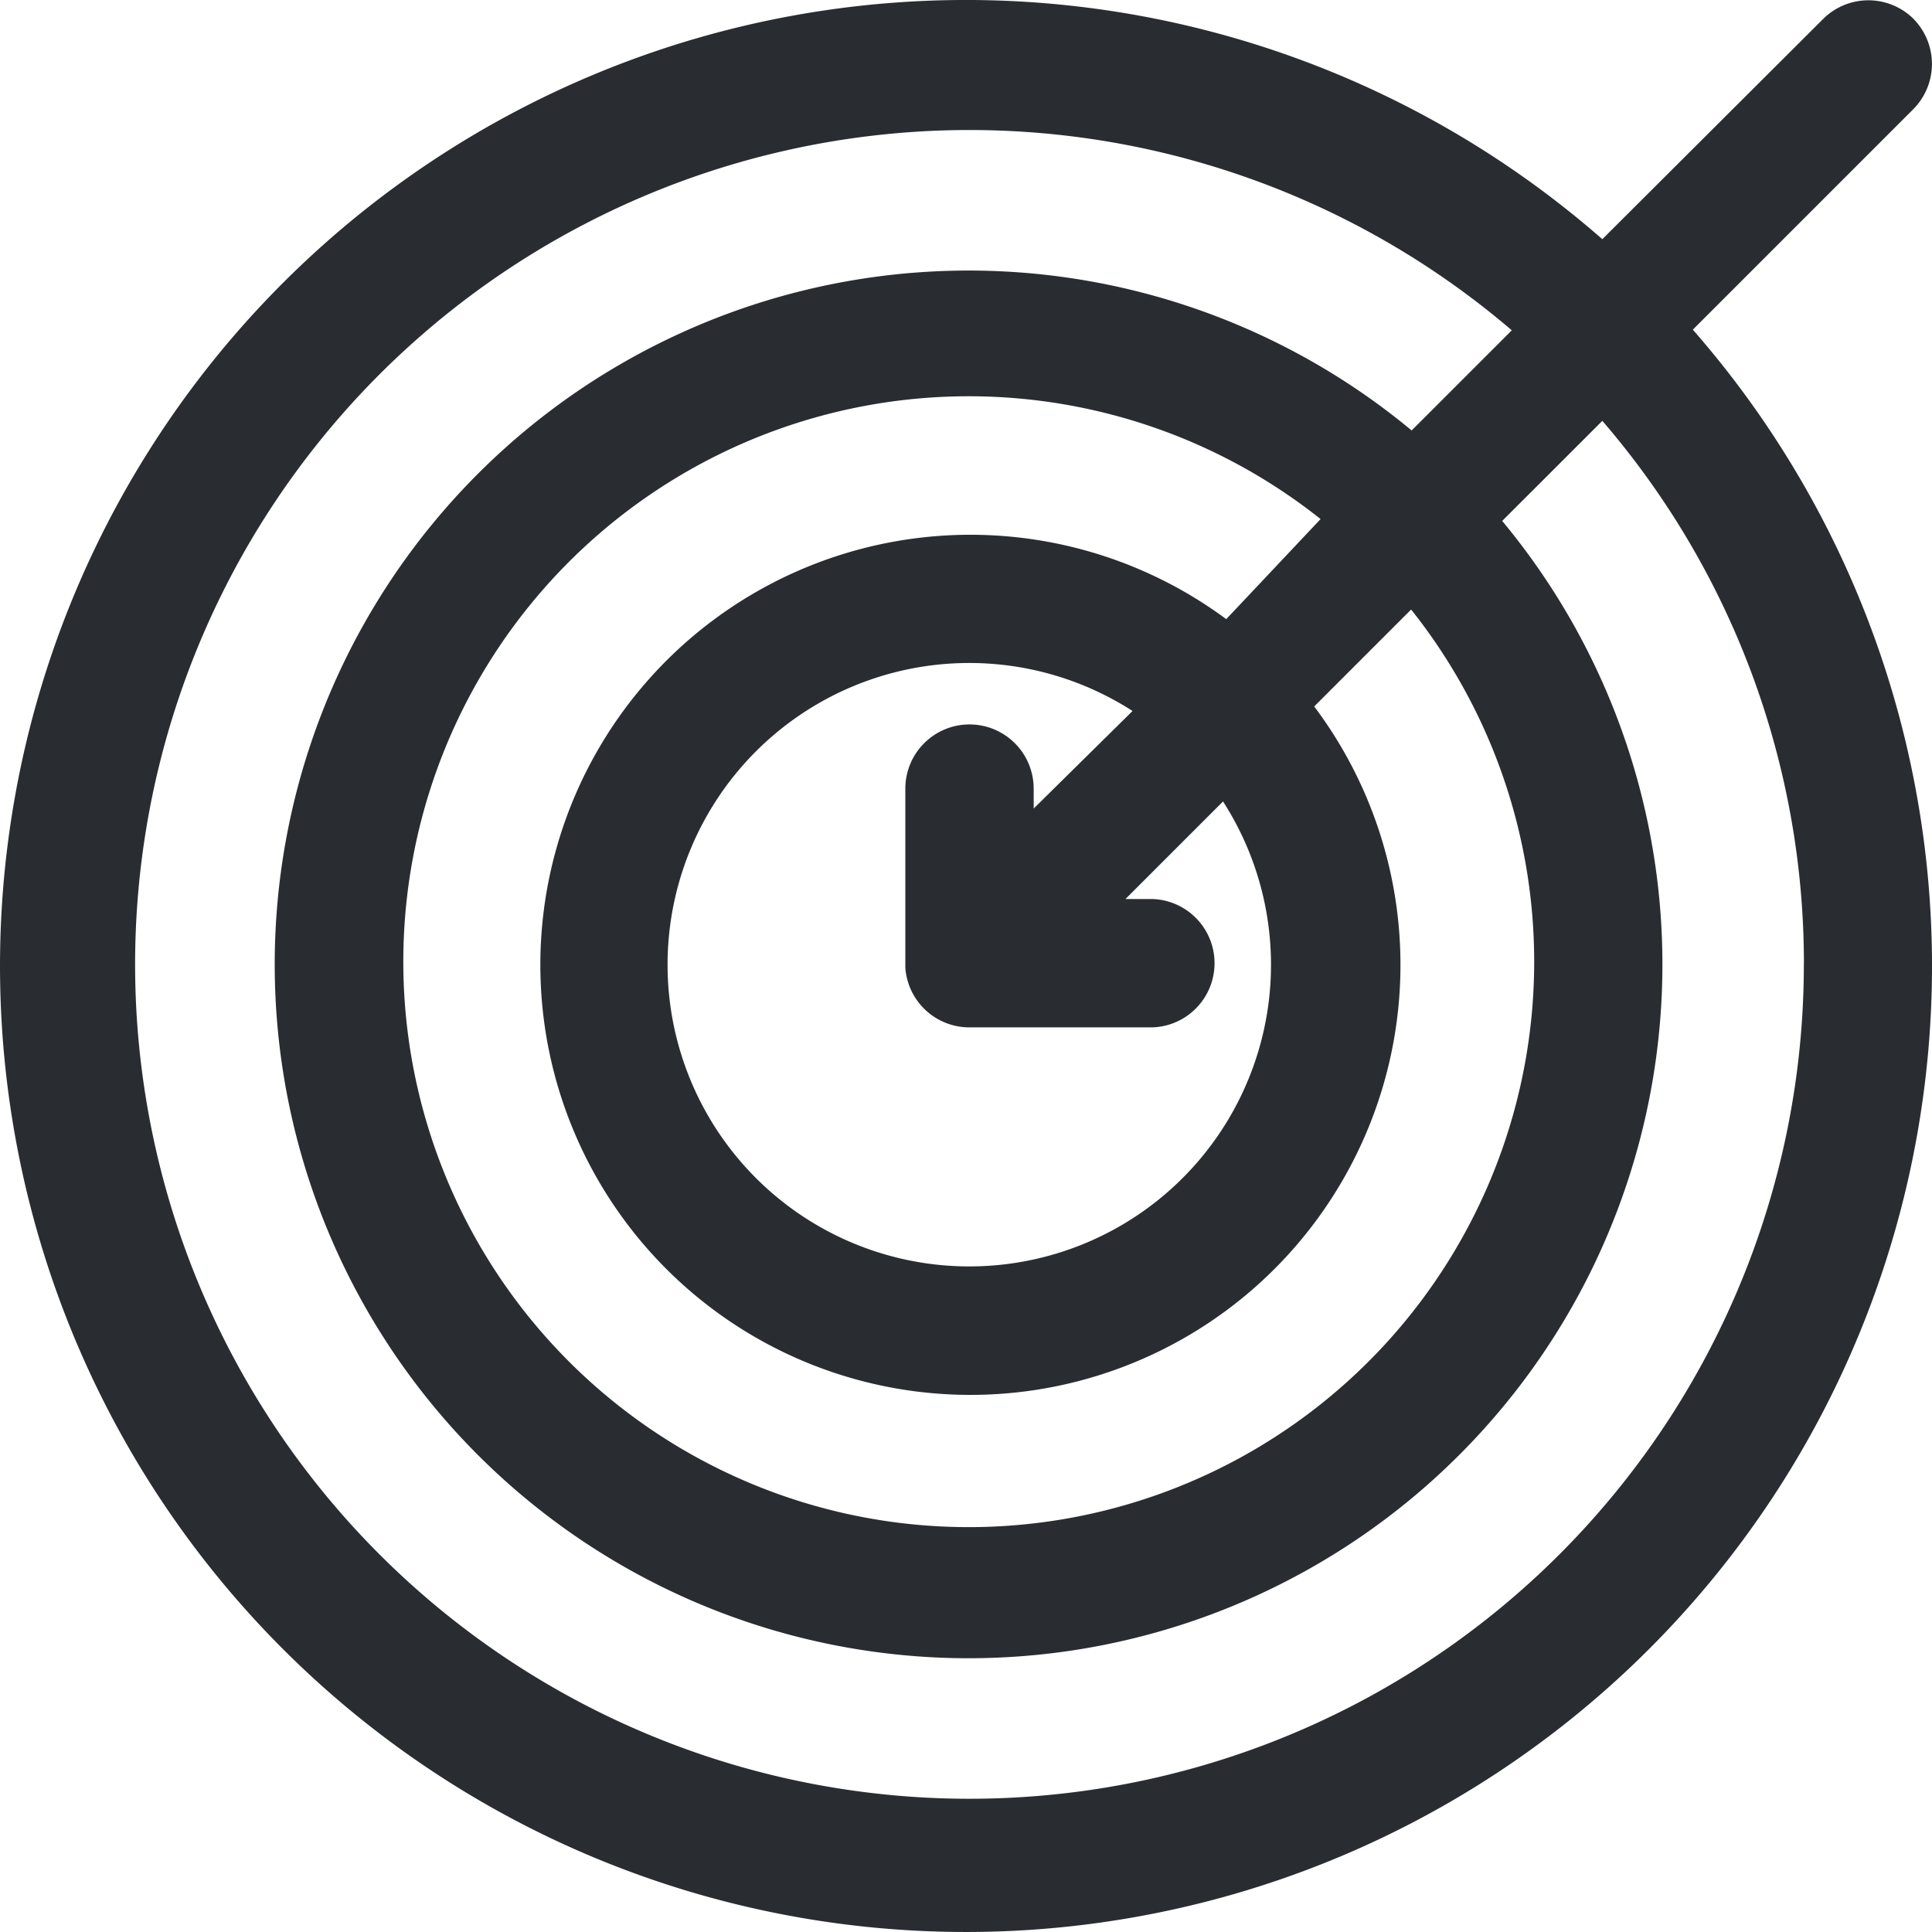
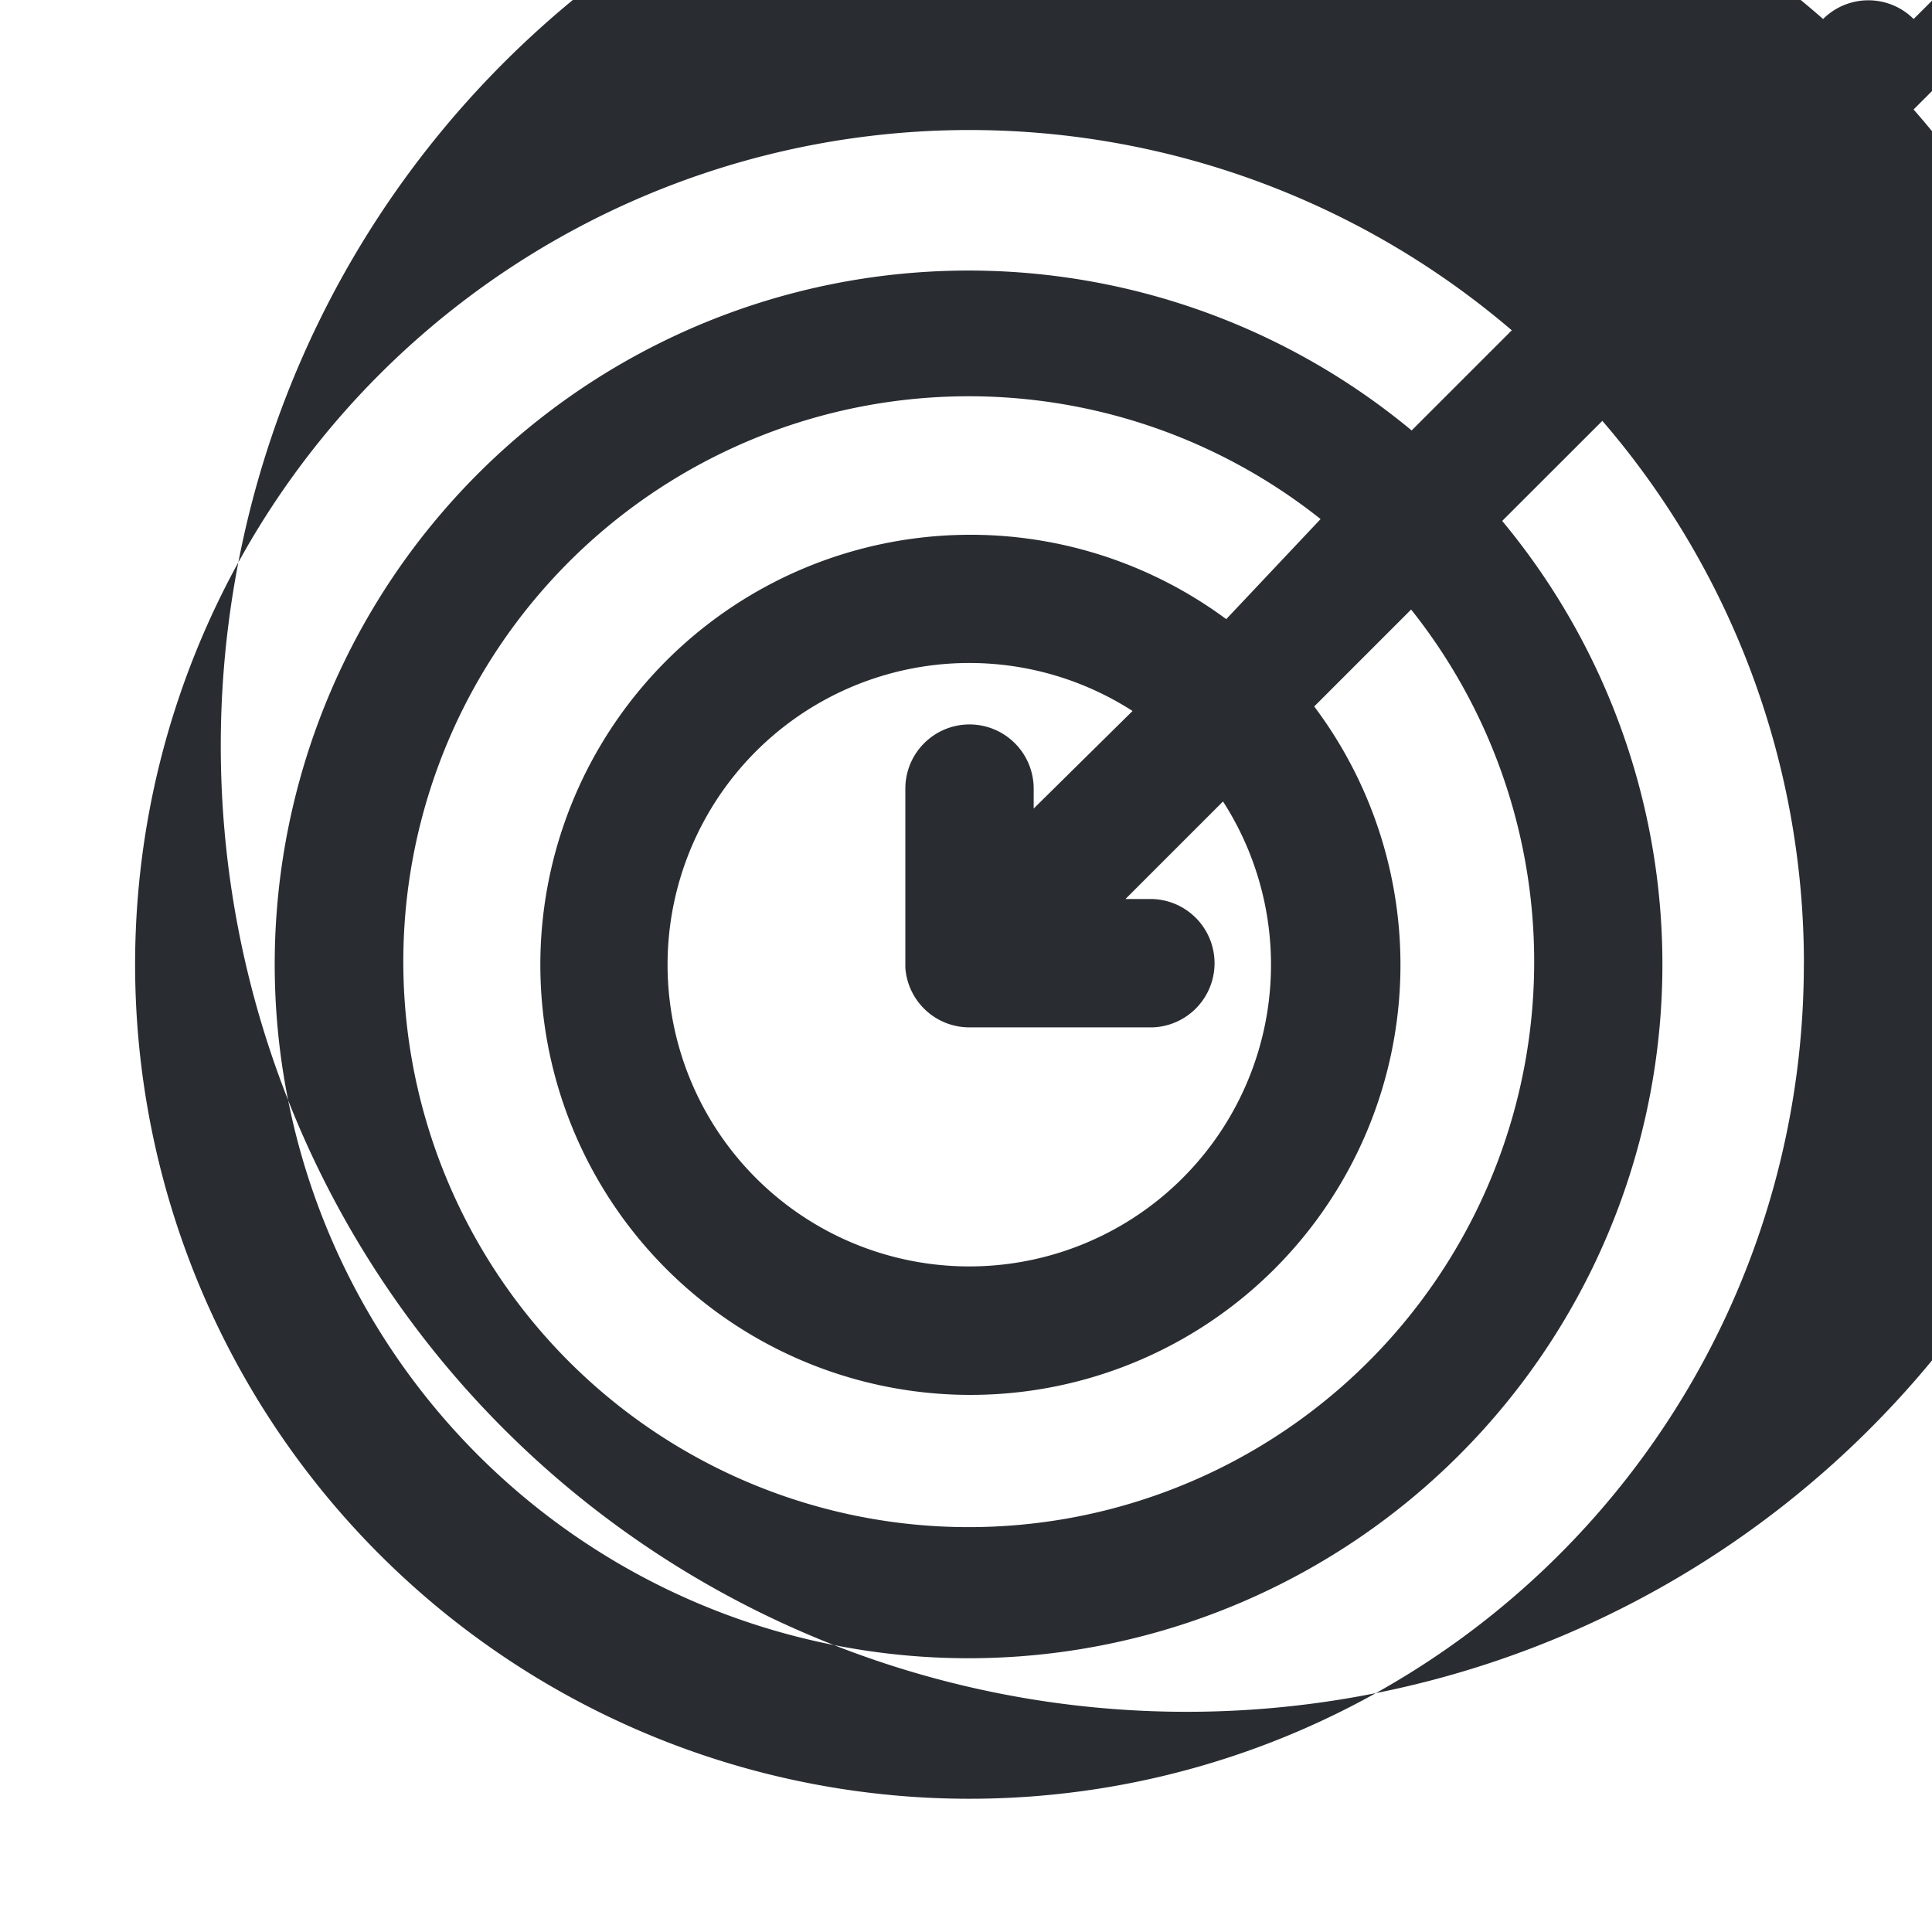
<svg xmlns="http://www.w3.org/2000/svg" width="30" height="30" fill="none">
-   <path fill="#292D32" d="M29.715.295a.996.996 0 0 0-1.406 0l-3.428 3.419a15 15 0 1 0 1.405 1.405l3.418-3.418a.997.997 0 0 0 .01-1.406M28.01 14.957a12.956 12.956 0 1 1-4.535-9.828L21.92 6.684a10.774 10.774 0 1 0 1.406 1.405l1.555-1.554a12.9 12.9 0 0 1 3.13 8.422m-12.957-3.708a.997.997 0 0 0-.996.997v2.78a.997.997 0 0 0 .996.927h2.84a.997.997 0 0 0 0-1.993h-.418l1.515-1.515a4.685 4.685 0 1 1-1.405-1.405l-1.535 1.515v-.31a.997.997 0 0 0-.997-.996m3.987-1.635a6.678 6.678 0 1 0 1.366 1.356l1.505-1.505a8.78 8.78 0 1 1-1.406-1.405z" />
+   <path fill="#292D32" d="M29.715.295a.996.996 0 0 0-1.406 0a15 15 0 1 0 1.405 1.405l3.418-3.418a.997.997 0 0 0 .01-1.406M28.01 14.957a12.956 12.956 0 1 1-4.535-9.828L21.92 6.684a10.774 10.774 0 1 0 1.406 1.405l1.555-1.554a12.9 12.9 0 0 1 3.13 8.422m-12.957-3.708a.997.997 0 0 0-.996.997v2.78a.997.997 0 0 0 .996.927h2.84a.997.997 0 0 0 0-1.993h-.418l1.515-1.515a4.685 4.685 0 1 1-1.405-1.405l-1.535 1.515v-.31a.997.997 0 0 0-.997-.996m3.987-1.635a6.678 6.678 0 1 0 1.366 1.356l1.505-1.505a8.78 8.78 0 1 1-1.406-1.405z" />
</svg>